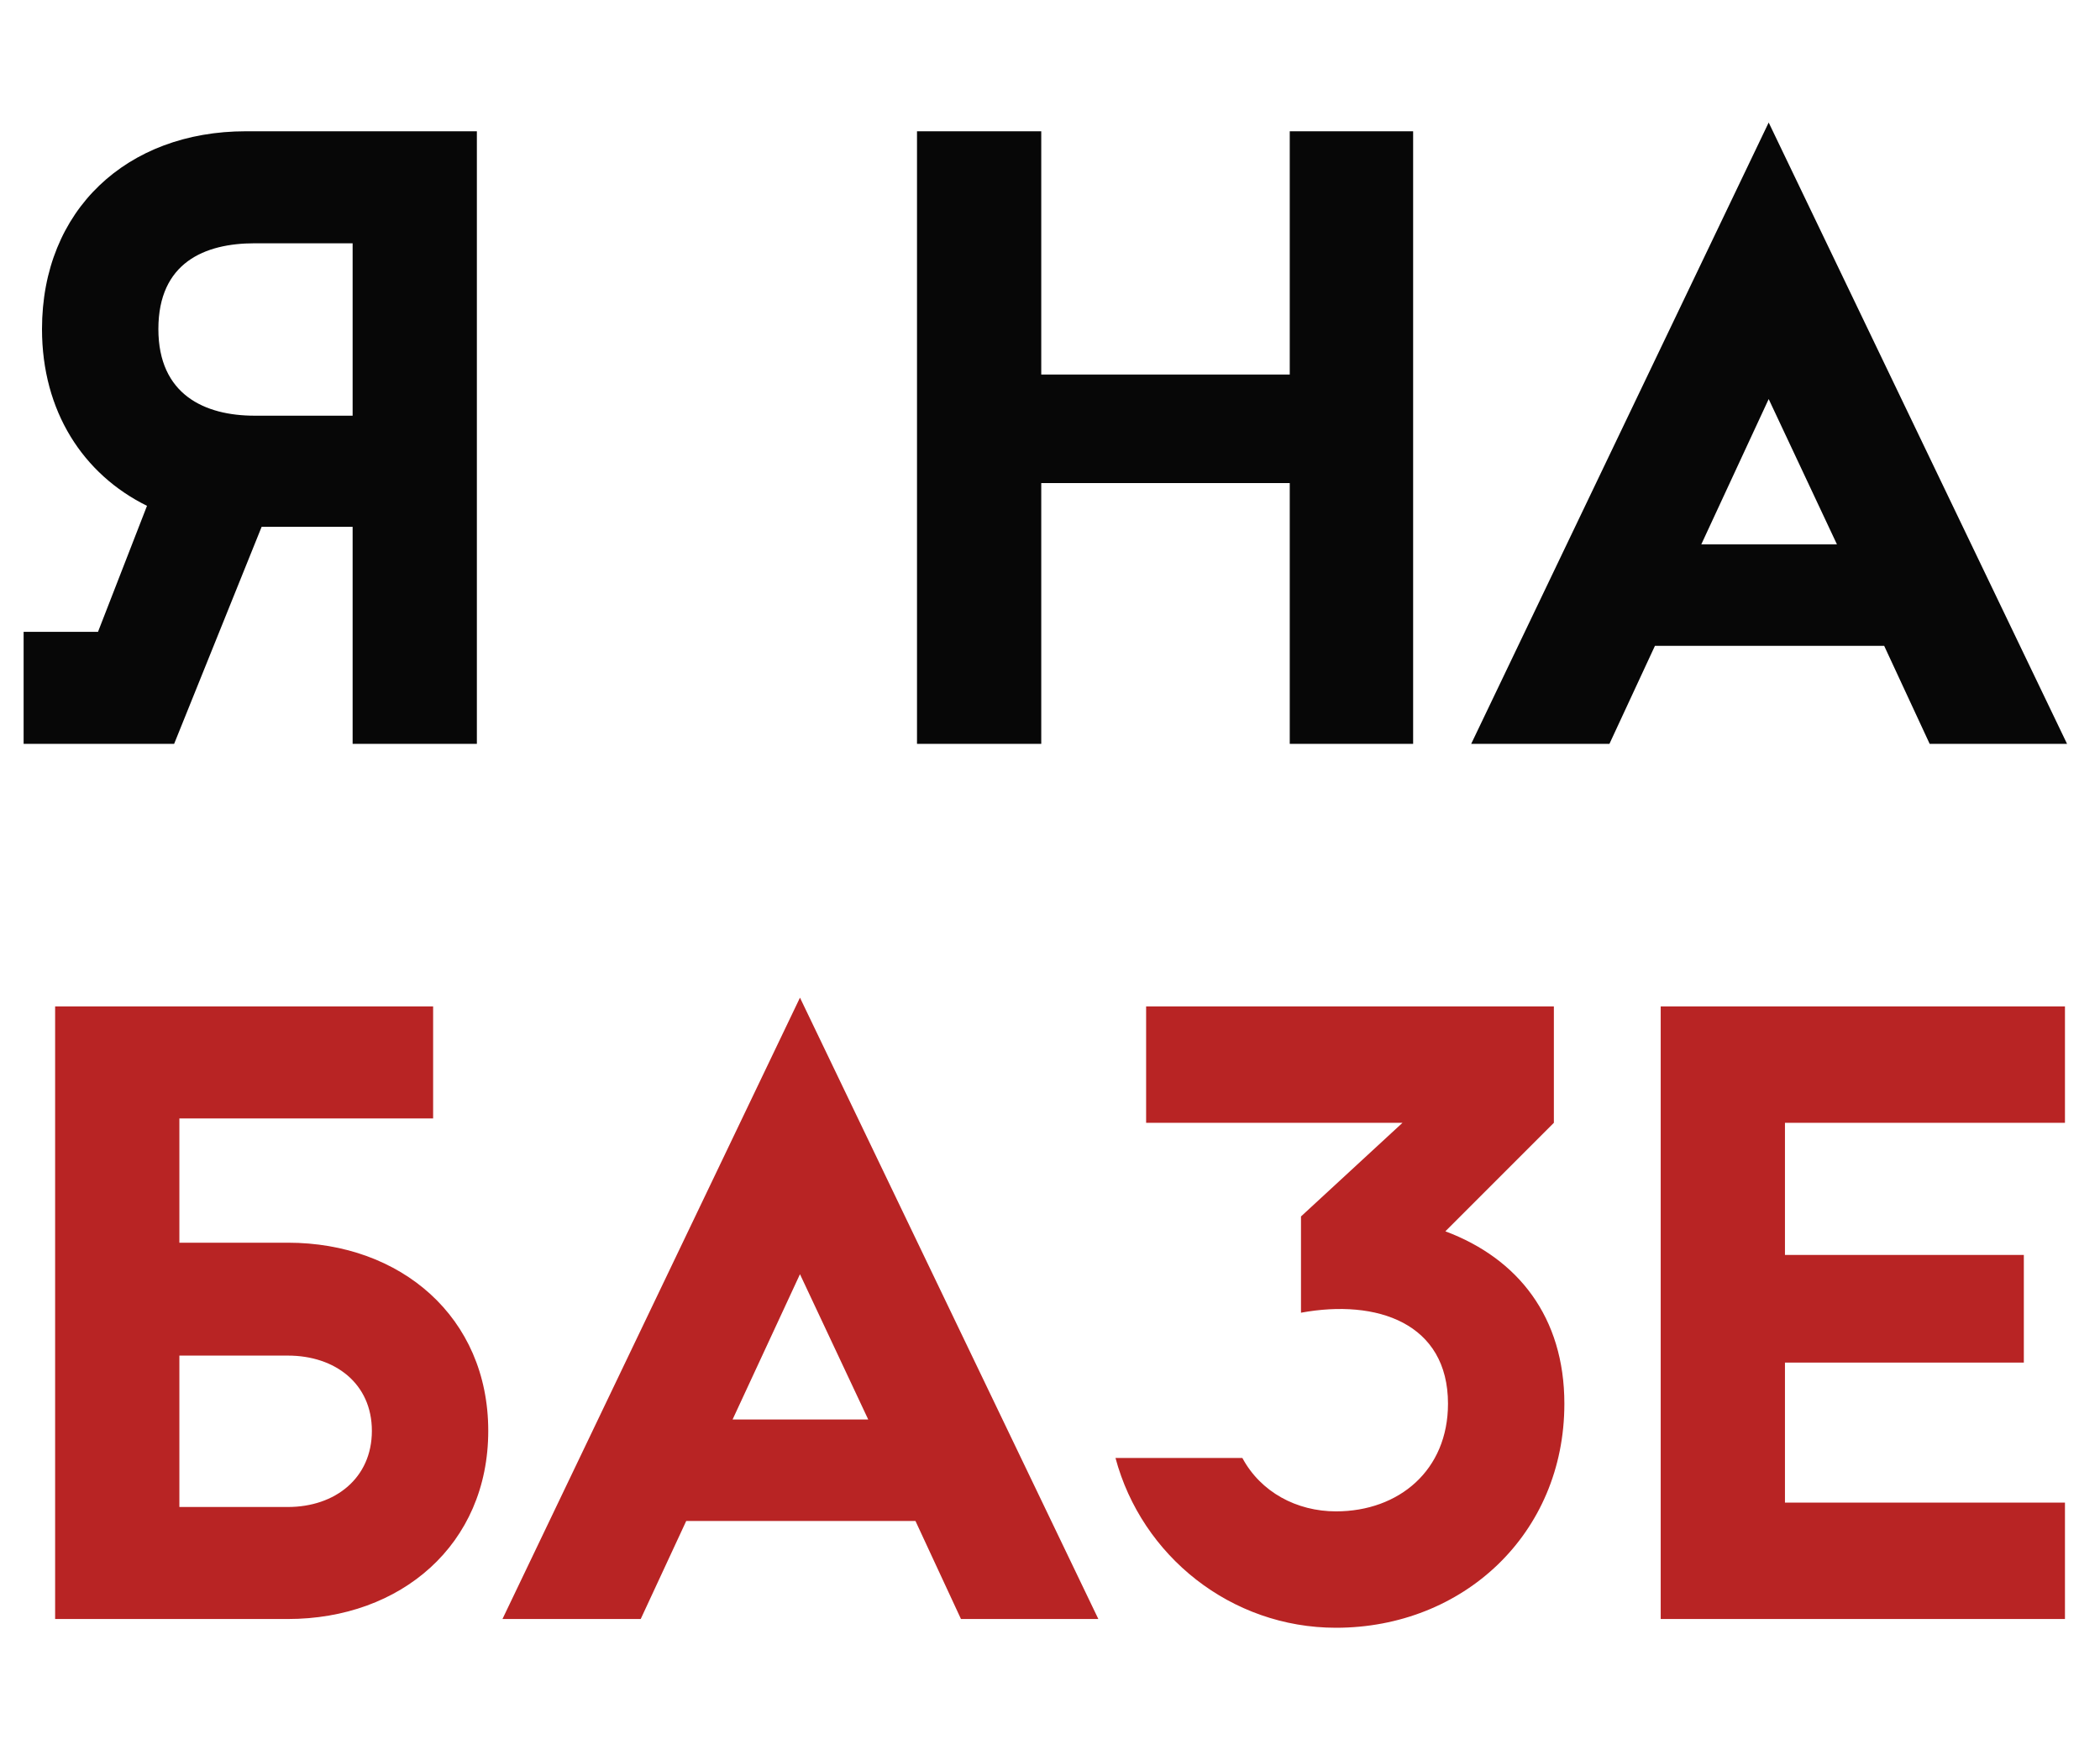
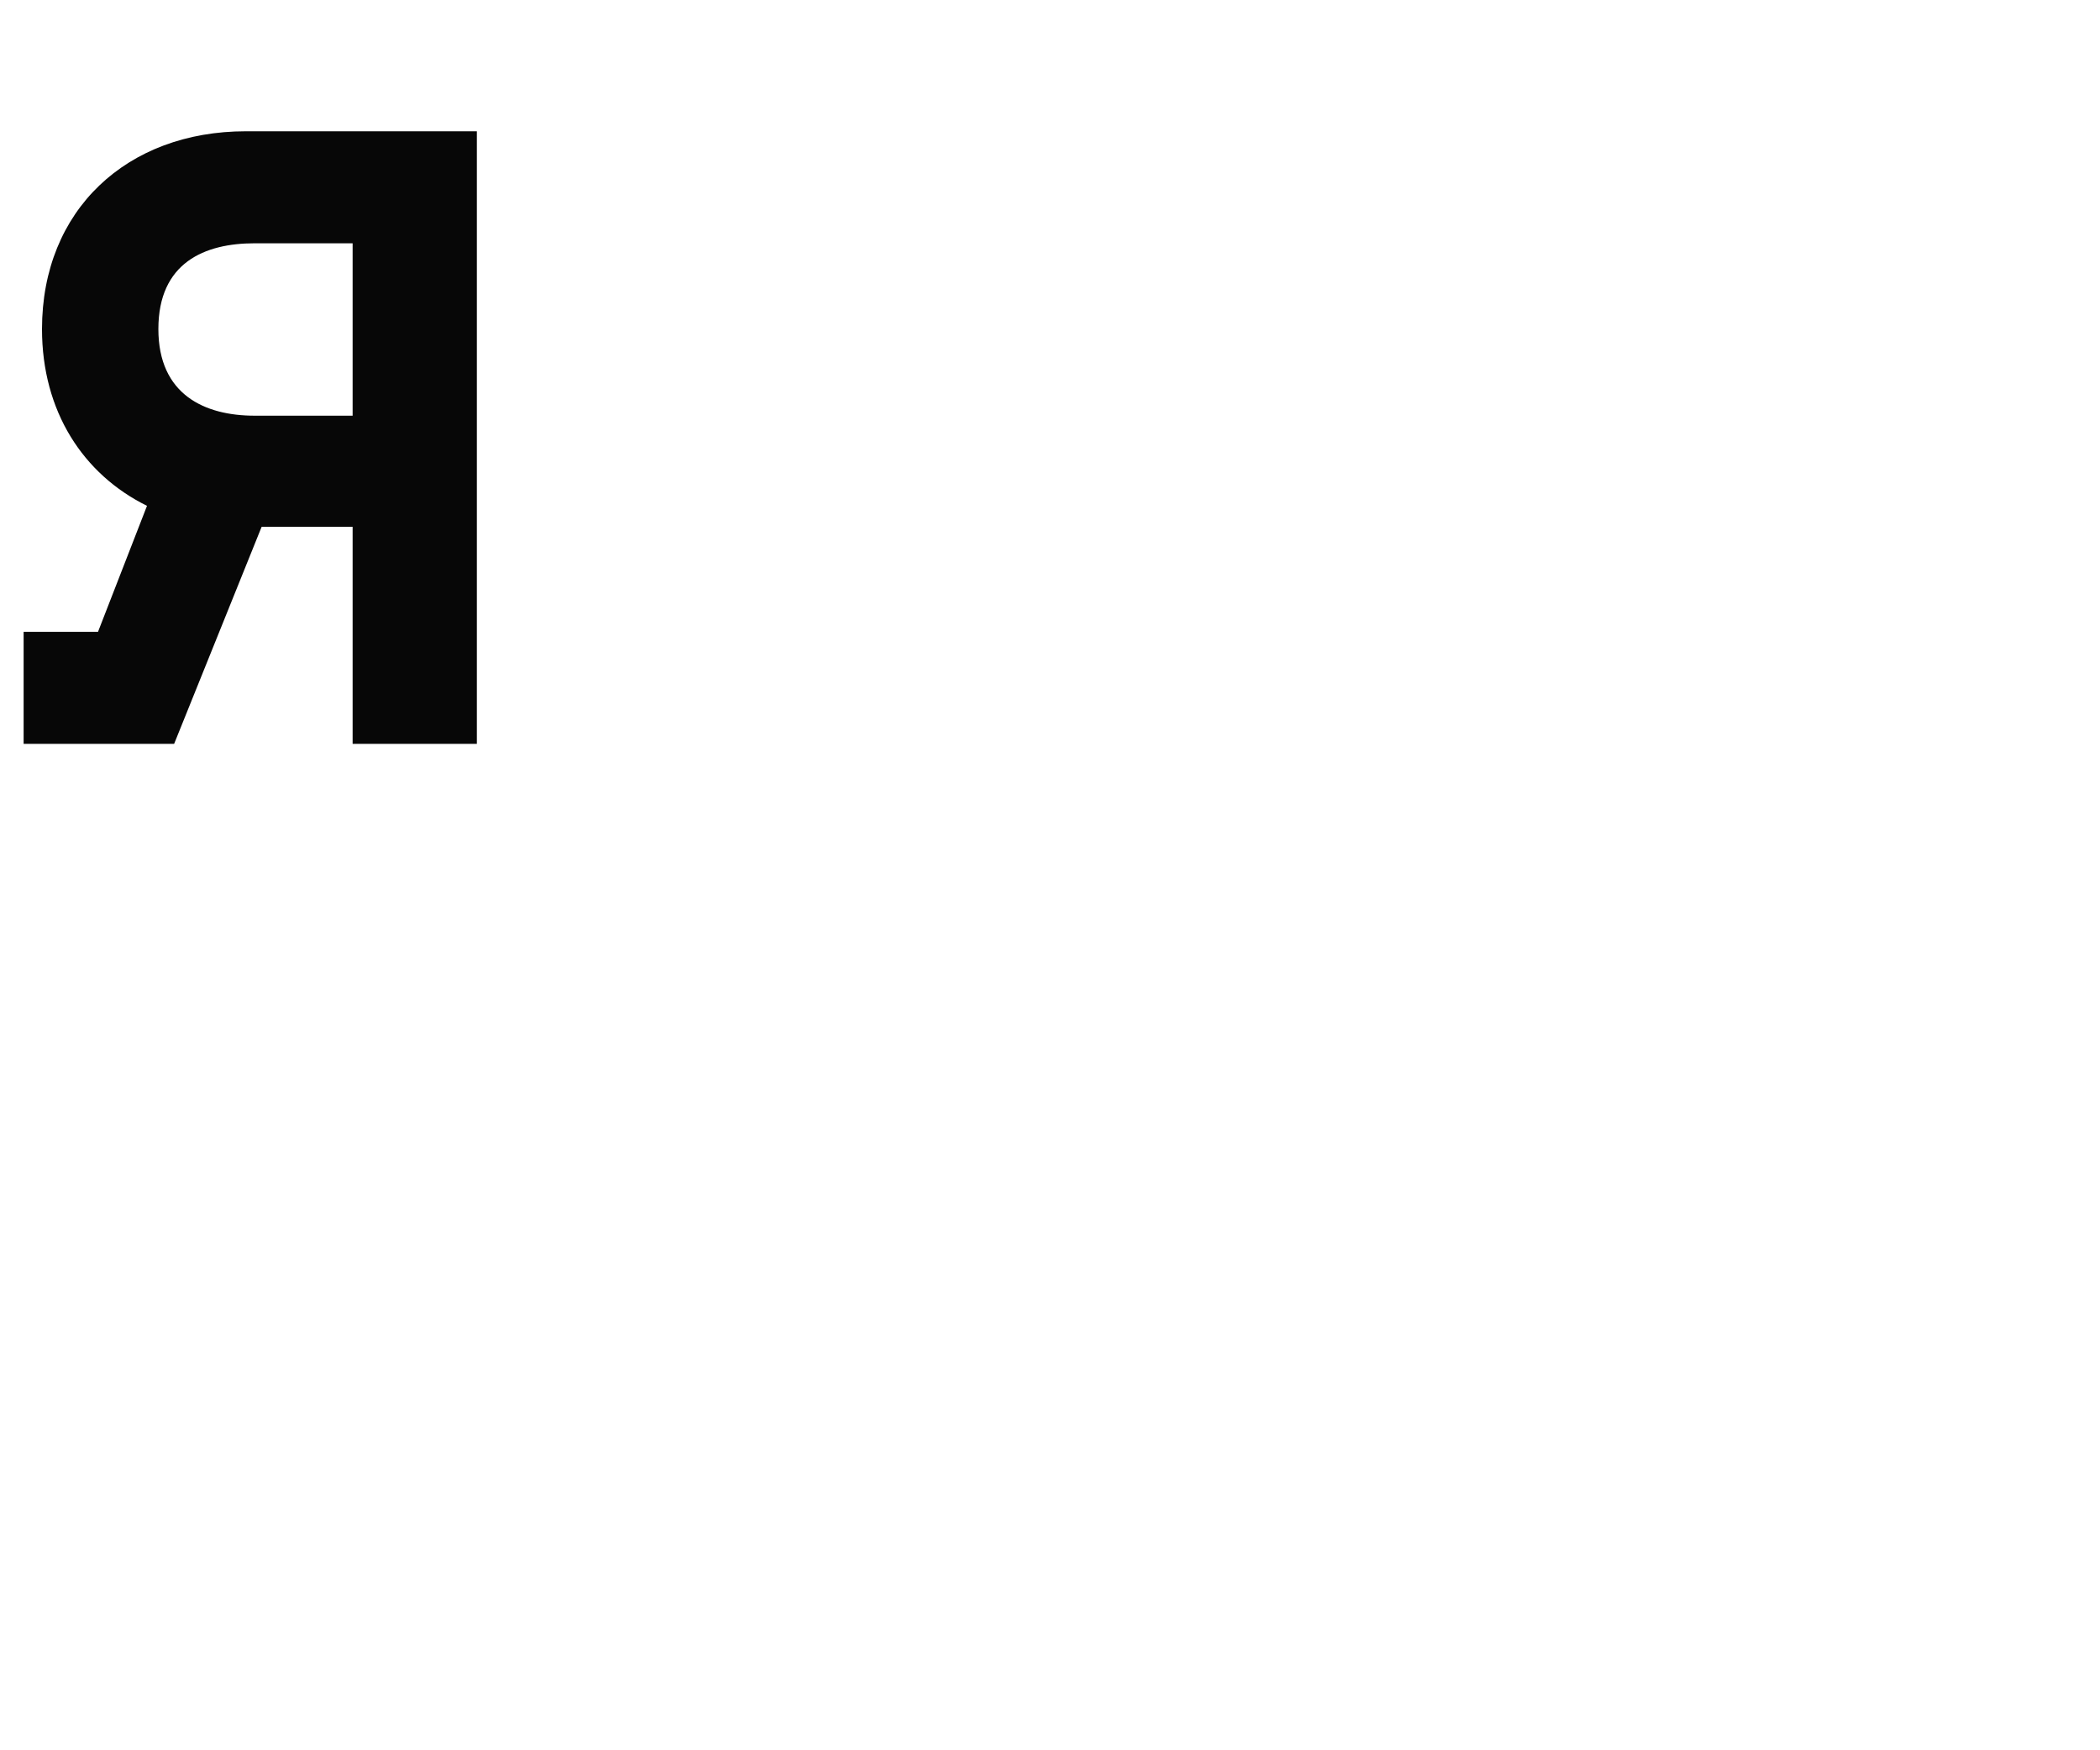
<svg xmlns="http://www.w3.org/2000/svg" width="48" height="40" viewBox="0 0 48 40" fill="none">
  <path d="M10.9 3V17H8.06V12.04H5.98L3.98 17H0.54V14.44H2.24L3.36 11.56C1.9 10.84 0.96 9.4 0.96 7.52C0.96 4.8 2.9 3 5.62 3H10.9ZM5.82 9.5H8.06V5.56H5.82C4.68 5.56 3.62 6 3.62 7.52C3.62 9.02 4.68 9.5 5.82 9.5Z" fill="#070707" />
-   <path d="M29.48 3H32.3V17H29.48V11.04H23.8V17H20.96V3H23.8V8.56H29.48V3ZM44.107 17L43.067 14.76H37.827L36.787 17H33.627L40.427 2.8L47.247 17H44.107ZM38.887 12.44H41.987L40.427 9.12L38.887 12.44Z" fill="#070707" />
-   <path d="M6.58 28.4C9.16 28.4 11.16 30.1 11.16 32.7C11.16 35.3 9.16 37 6.58 37H1.26V23H9.9V25.56H4.1V28.4H6.58ZM6.58 34.44C7.66 34.44 8.5 33.78 8.5 32.7C8.5 31.62 7.66 30.98 6.58 30.98H4.1V34.44H6.58ZM21.965 37L20.925 34.76H15.685L14.645 37H11.485L18.285 22.8L25.105 37H21.965ZM16.745 32.44H19.845L18.285 29.12L16.745 32.44ZM33.037 28.14C34.697 28.76 35.757 30.1 35.757 32.08C35.757 35.06 33.437 37.2 30.537 37.2C28.137 37.2 26.097 35.56 25.497 33.32H28.397C28.817 34.1 29.637 34.54 30.537 34.54C31.977 34.54 33.097 33.6 33.097 32.08C33.097 30.24 31.477 29.68 29.737 30V27.8L32.057 25.66H26.197V23H35.517V25.66L33.037 28.14ZM37.959 37V23H47.199V25.66H40.799V28.68H46.259V31.14H40.799V34.34H47.199V37H37.959Z" fill="#B82424" />
</svg>